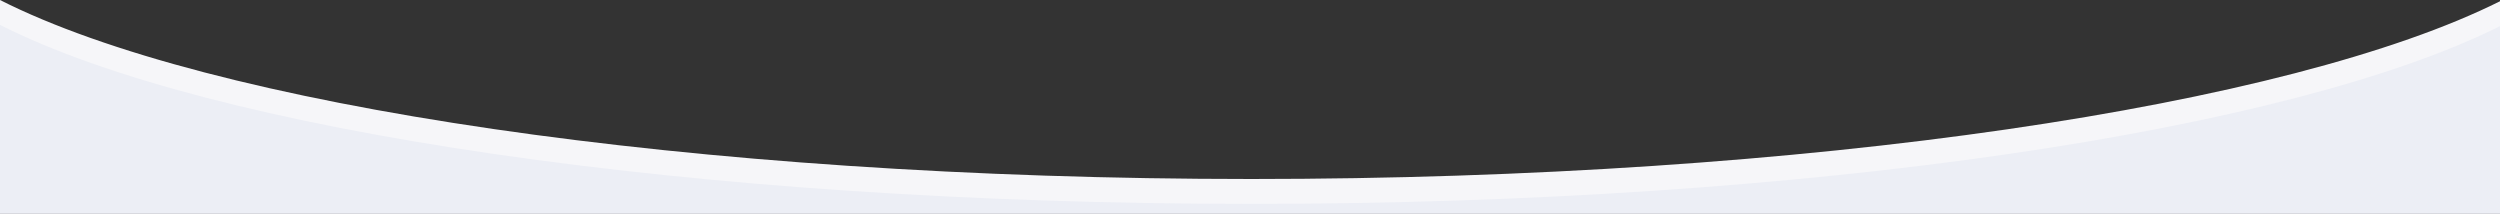
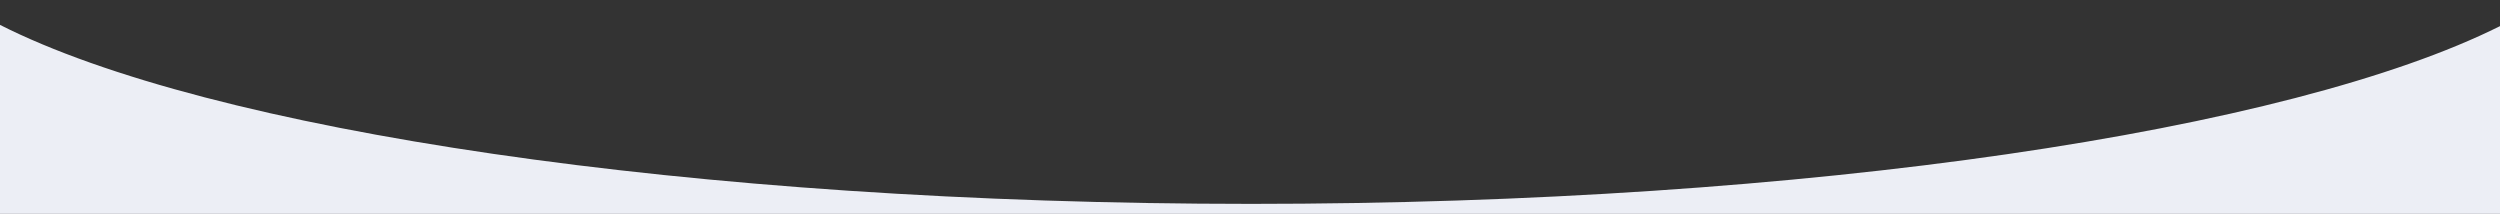
<svg xmlns="http://www.w3.org/2000/svg" version="1.1" id="Capa_1" x="0px" y="0px" viewBox="0 0 2000 171.1" style="enable-background:new 0 0 2000 171.1;" xml:space="preserve">
  <rect x="0" y="0" width="2000" height="171.1" fill="#333333" stroke="none" />
  <style type="text/css">
	.st0{fill:#F6F6F9;}
	.st1{fill:#ECEEF5;}
</style>
  <g>
-     <path class="st0" d="M1001,143.2C551.9,143.2,166.3,84.2,0,0v167.2h2000V1C1832.6,84.7,1448.3,143.2,1001,143.2z" />
    <path class="st1" d="M1001,163.1c-449.1,0-834.7-59-1001-143.2v151.2h2000V20.9C1832.6,104.6,1448.3,163.1,1001,163.1z" />
  </g>
</svg>